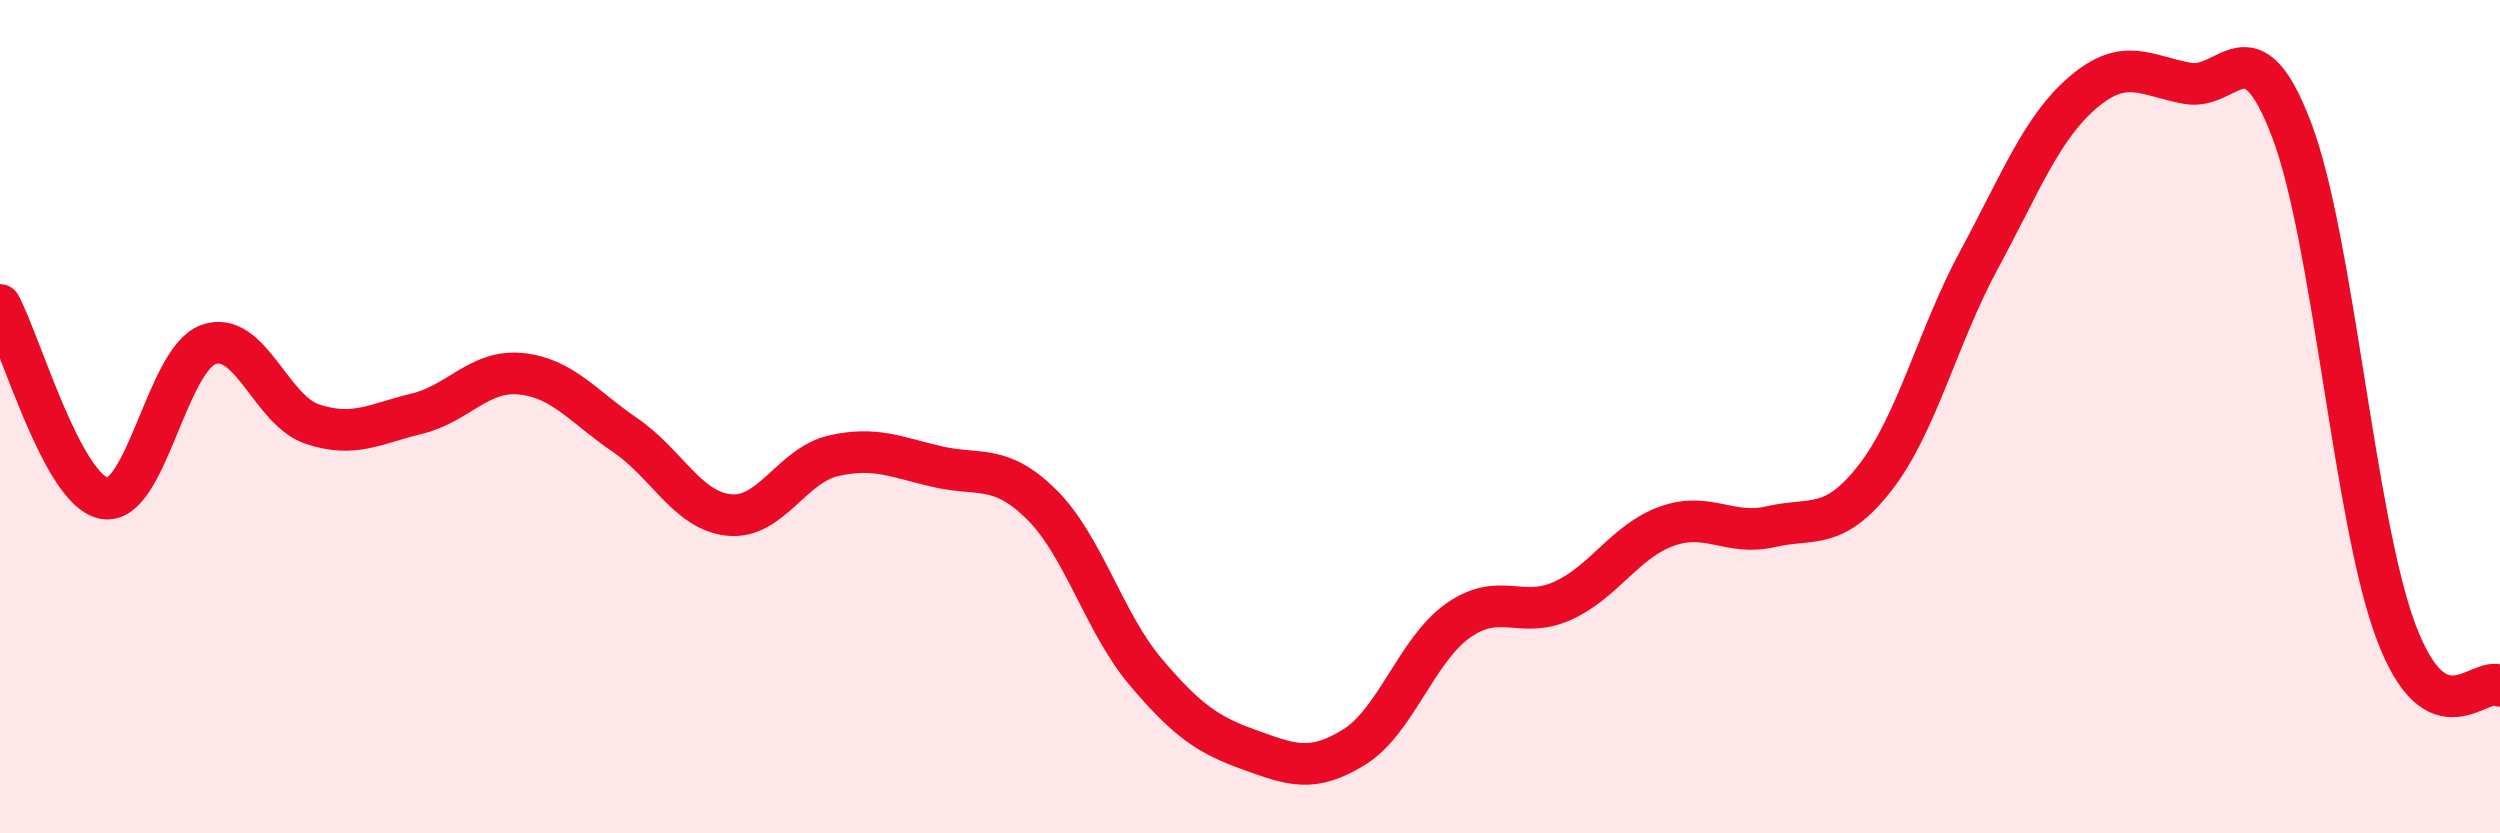
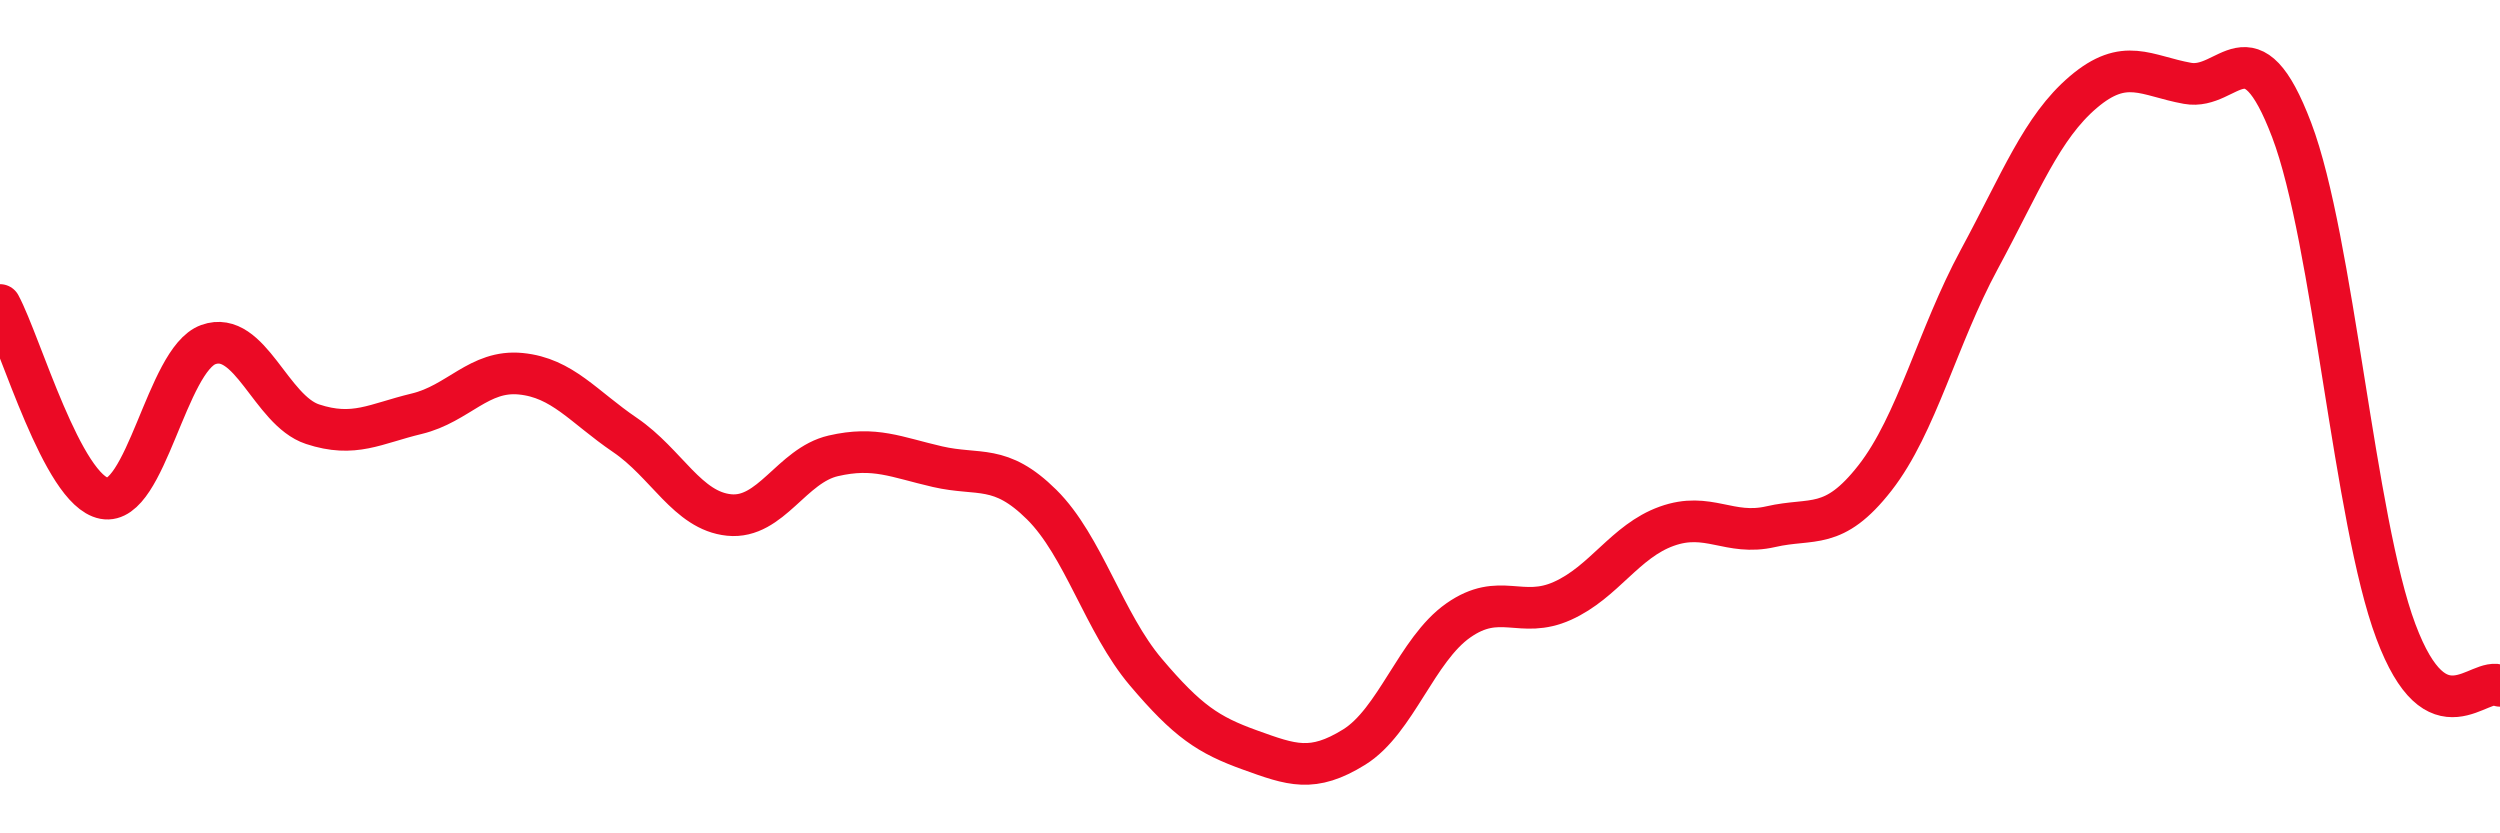
<svg xmlns="http://www.w3.org/2000/svg" width="60" height="20" viewBox="0 0 60 20">
-   <path d="M 0,7.32 C 0.5,8.25 1.5,11.77 2.5,11.96 C 3.5,12.15 4,8.63 5,8.27 C 6,7.91 6.5,9.85 7.5,10.18 C 8.5,10.51 9,10.17 10,9.93 C 11,9.69 11.5,8.87 12.5,8.97 C 13.5,9.07 14,9.76 15,10.44 C 16,11.12 16.5,12.26 17.5,12.36 C 18.5,12.46 19,11.17 20,10.94 C 21,10.71 21.5,10.97 22.5,11.2 C 23.5,11.43 24,11.12 25,12.11 C 26,13.1 26.5,14.95 27.5,16.13 C 28.5,17.31 29,17.64 30,18 C 31,18.36 31.5,18.55 32.5,17.93 C 33.5,17.31 34,15.59 35,14.89 C 36,14.19 36.5,14.87 37.5,14.42 C 38.5,13.97 39,12.99 40,12.63 C 41,12.27 41.5,12.87 42.5,12.64 C 43.5,12.41 44,12.75 45,11.47 C 46,10.19 46.5,8.08 47.5,6.23 C 48.5,4.38 49,3.06 50,2.21 C 51,1.36 51.5,1.82 52.5,2 C 53.5,2.18 54,0.49 55,3.12 C 56,5.75 56.5,12.48 57.5,15.15 C 58.5,17.82 59.5,16.2 60,16.46L60 20L0 20Z" fill="#EB0A25" opacity="0.1" stroke-linecap="round" stroke-linejoin="round" />
  <path d="M 0,7.32 C 0.5,8.25 1.5,11.77 2.5,11.96 C 3.5,12.15 4,8.63 5,8.27 C 6,7.91 6.5,9.85 7.5,10.18 C 8.5,10.51 9,10.17 10,9.93 C 11,9.69 11.5,8.87 12.5,8.97 C 13.5,9.07 14,9.76 15,10.44 C 16,11.12 16.5,12.26 17.5,12.36 C 18.5,12.46 19,11.17 20,10.94 C 21,10.71 21.5,10.97 22.5,11.2 C 23.5,11.43 24,11.12 25,12.11 C 26,13.1 26.5,14.95 27.5,16.13 C 28.5,17.31 29,17.64 30,18 C 31,18.36 31.5,18.55 32.5,17.93 C 33.5,17.31 34,15.59 35,14.89 C 36,14.19 36.5,14.87 37.5,14.42 C 38.5,13.97 39,12.99 40,12.63 C 41,12.27 41.5,12.87 42.5,12.64 C 43.5,12.41 44,12.75 45,11.47 C 46,10.19 46.5,8.08 47.5,6.23 C 48.5,4.38 49,3.06 50,2.21 C 51,1.36 51.5,1.82 52.5,2 C 53.5,2.18 54,0.49 55,3.12 C 56,5.75 56.5,12.48 57.5,15.15 C 58.5,17.82 59.5,16.2 60,16.46" stroke="#EB0A25" stroke-width="1" fill="none" stroke-linecap="round" stroke-linejoin="round" />
</svg>